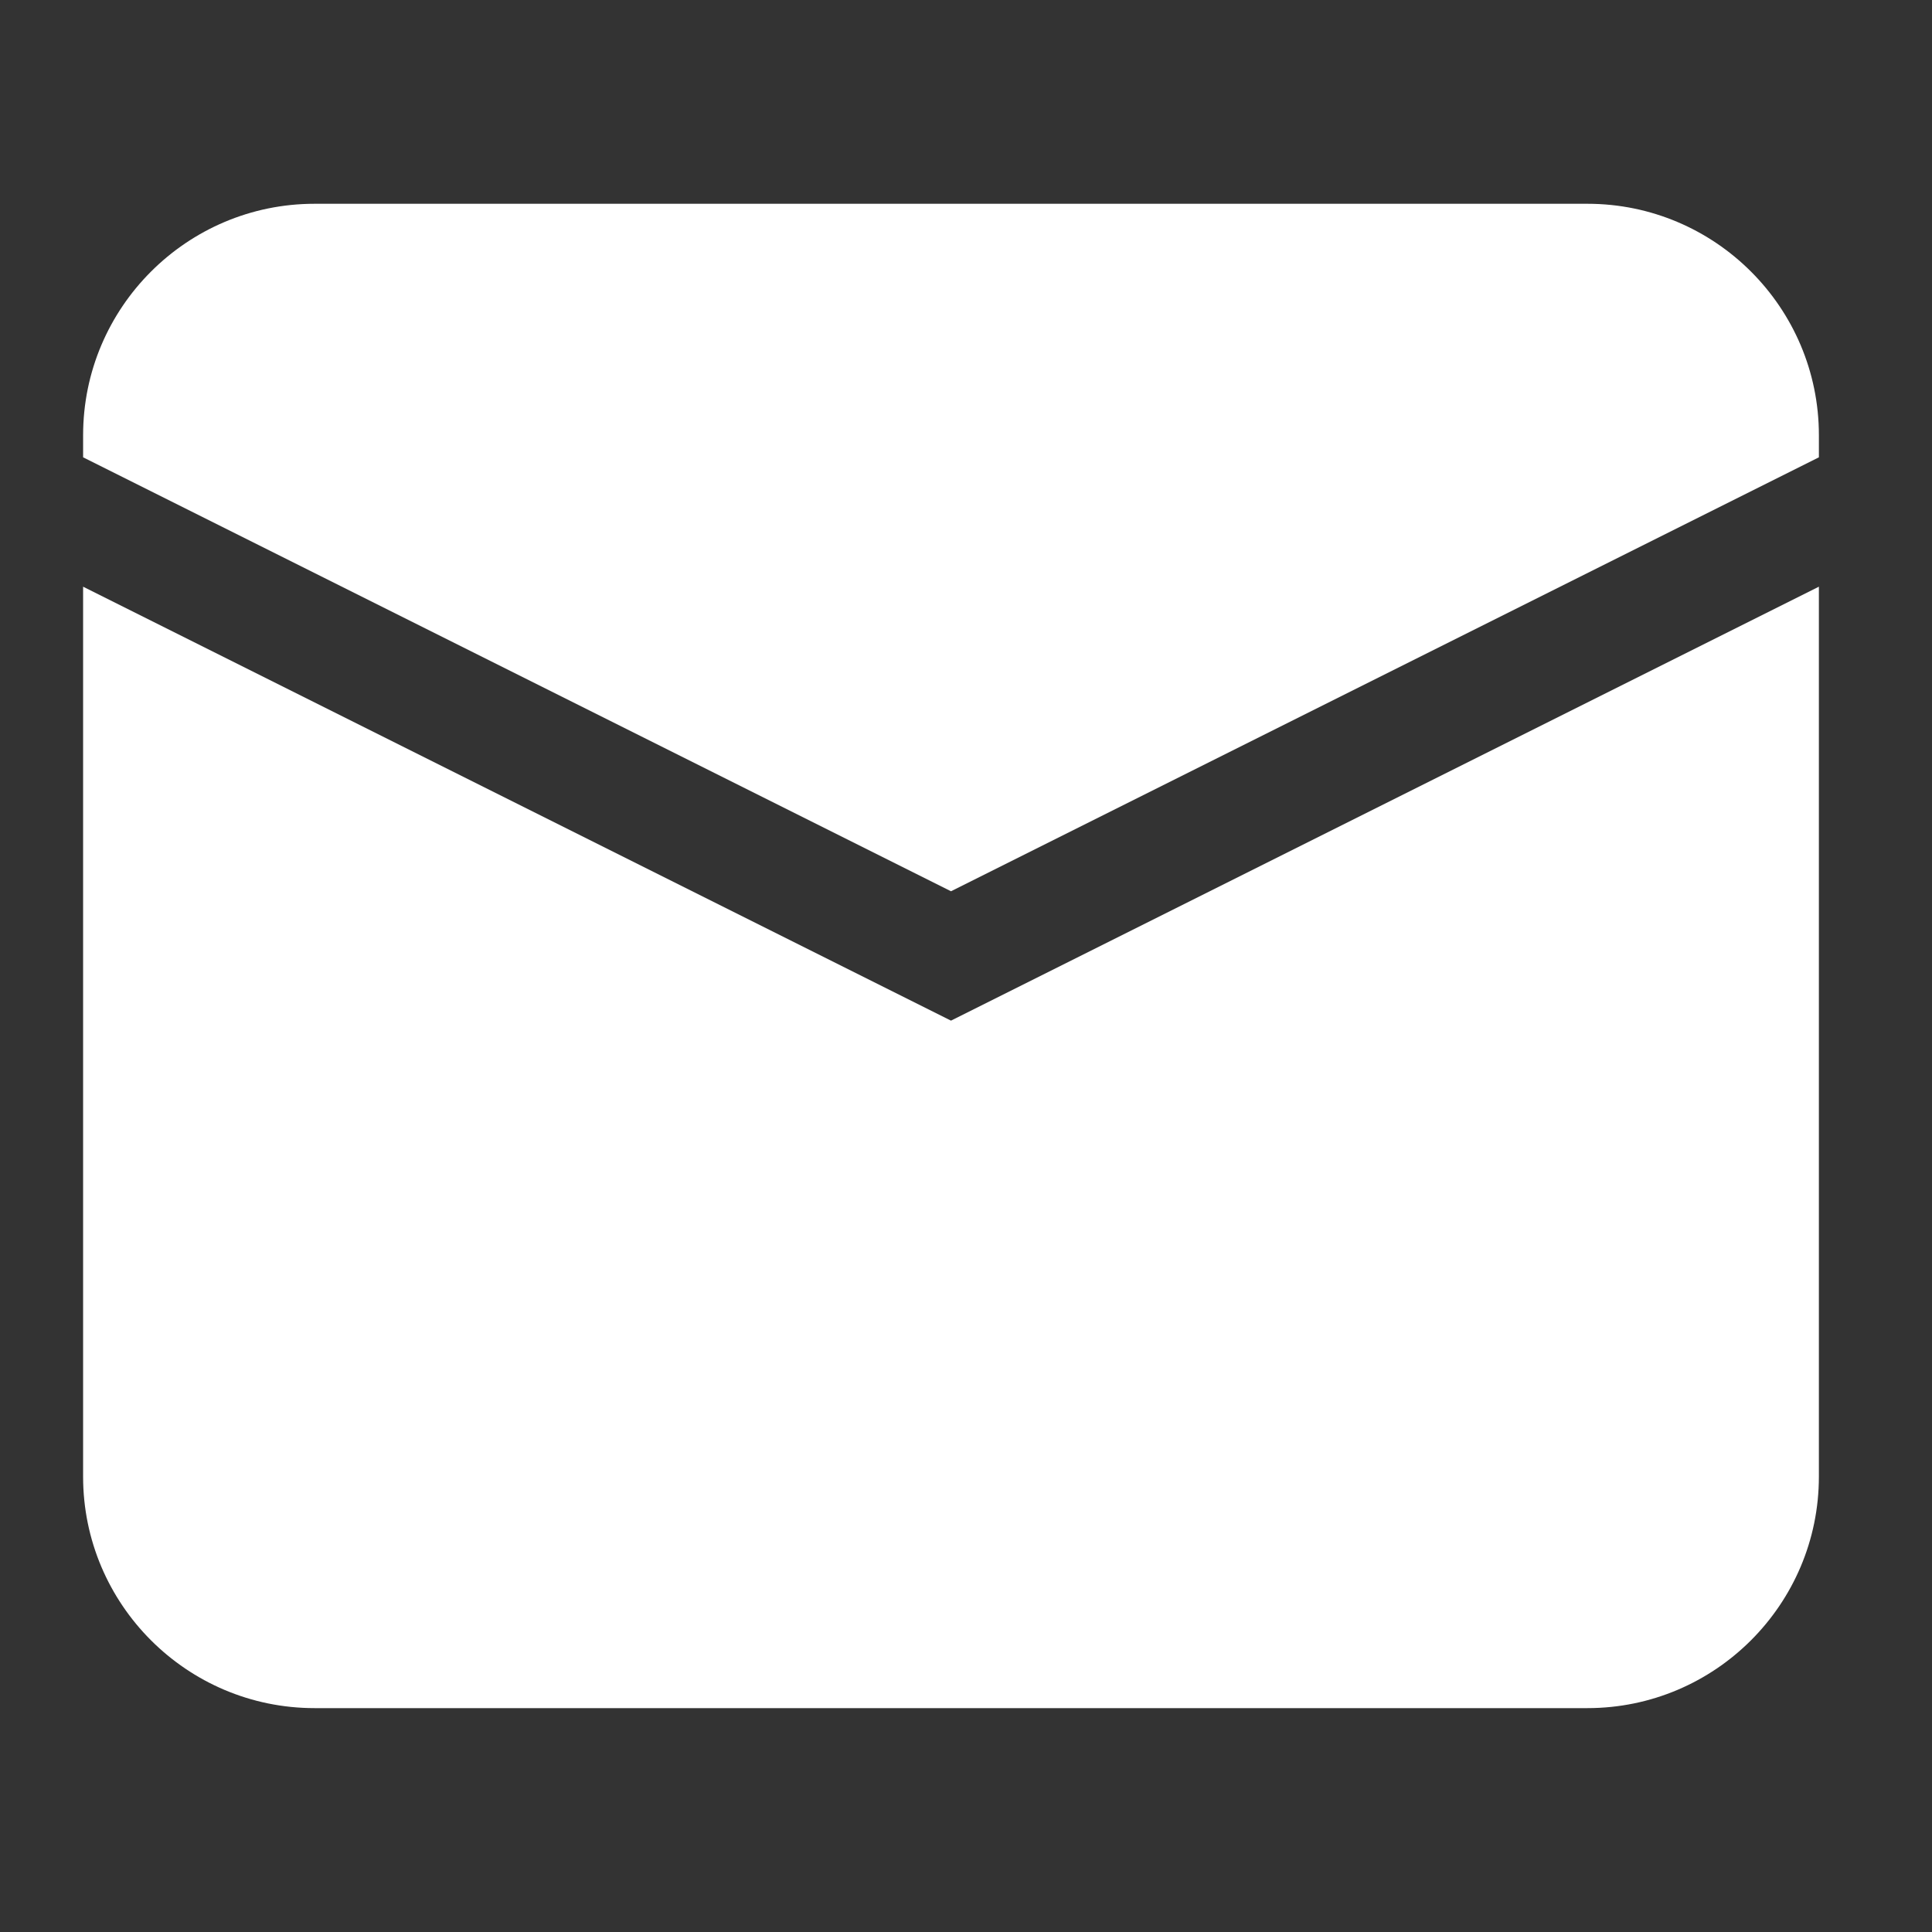
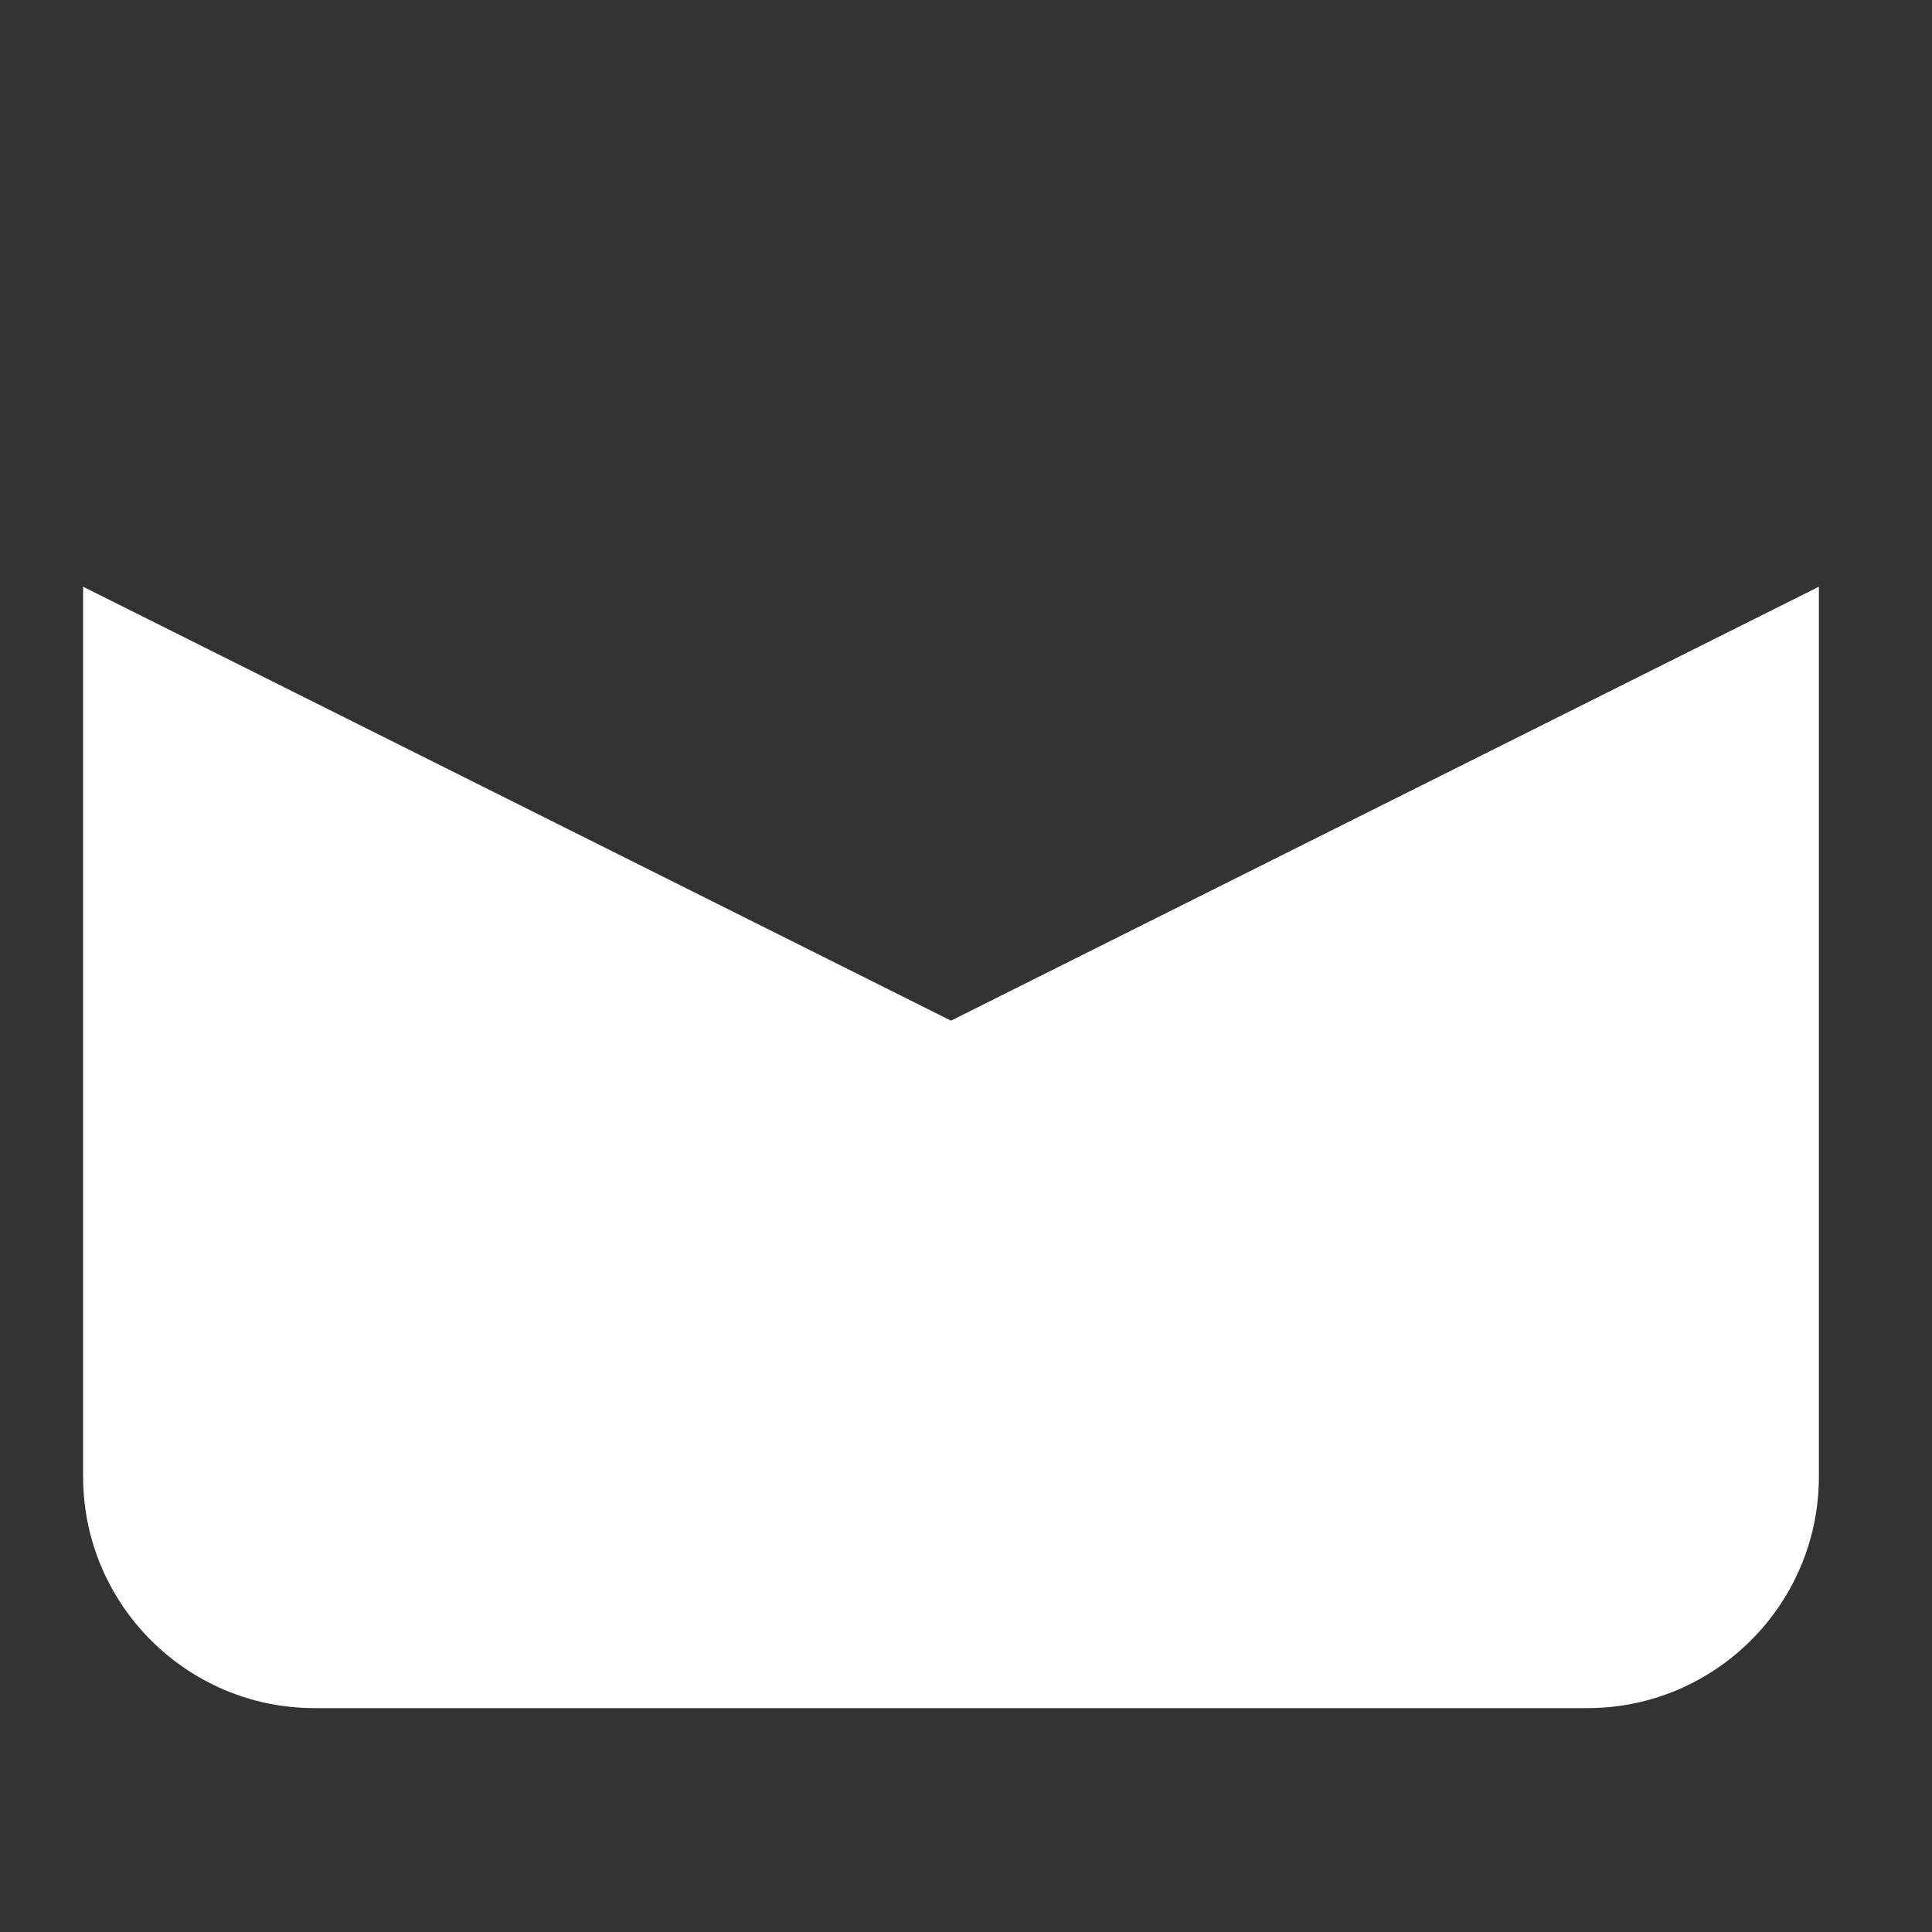
<svg xmlns="http://www.w3.org/2000/svg" width="100%" height="100%" viewBox="0 0 200 200" version="1.1" xml:space="preserve" style="fill-rule:evenodd;clip-rule:evenodd;stroke-linejoin:round;stroke-miterlimit:2;">
  <rect x="0" y="0" width="200" height="200" fill="#333333" stroke="none" />
  <g>
-     <path d="M98.447,92.263l89.844,-44.922l0,-2.288c0,-13.213 -10.745,-23.958 -23.958,-23.958l-131.771,0c-13.213,0 -23.958,10.745 -23.958,23.958l0,2.288l89.844,44.922Z" style="fill:#fff;fill-rule:nonzero;" />
    <path d="M98.447,105.656l-89.844,-44.922l-0,92.132c0,13.213 10.745,23.958 23.958,23.958l131.771,0c13.213,0 23.958,-10.745 23.958,-23.958l0,-92.132l-89.844,44.922Z" style="fill:#fff;fill-rule:nonzero;" />
  </g>
</svg>